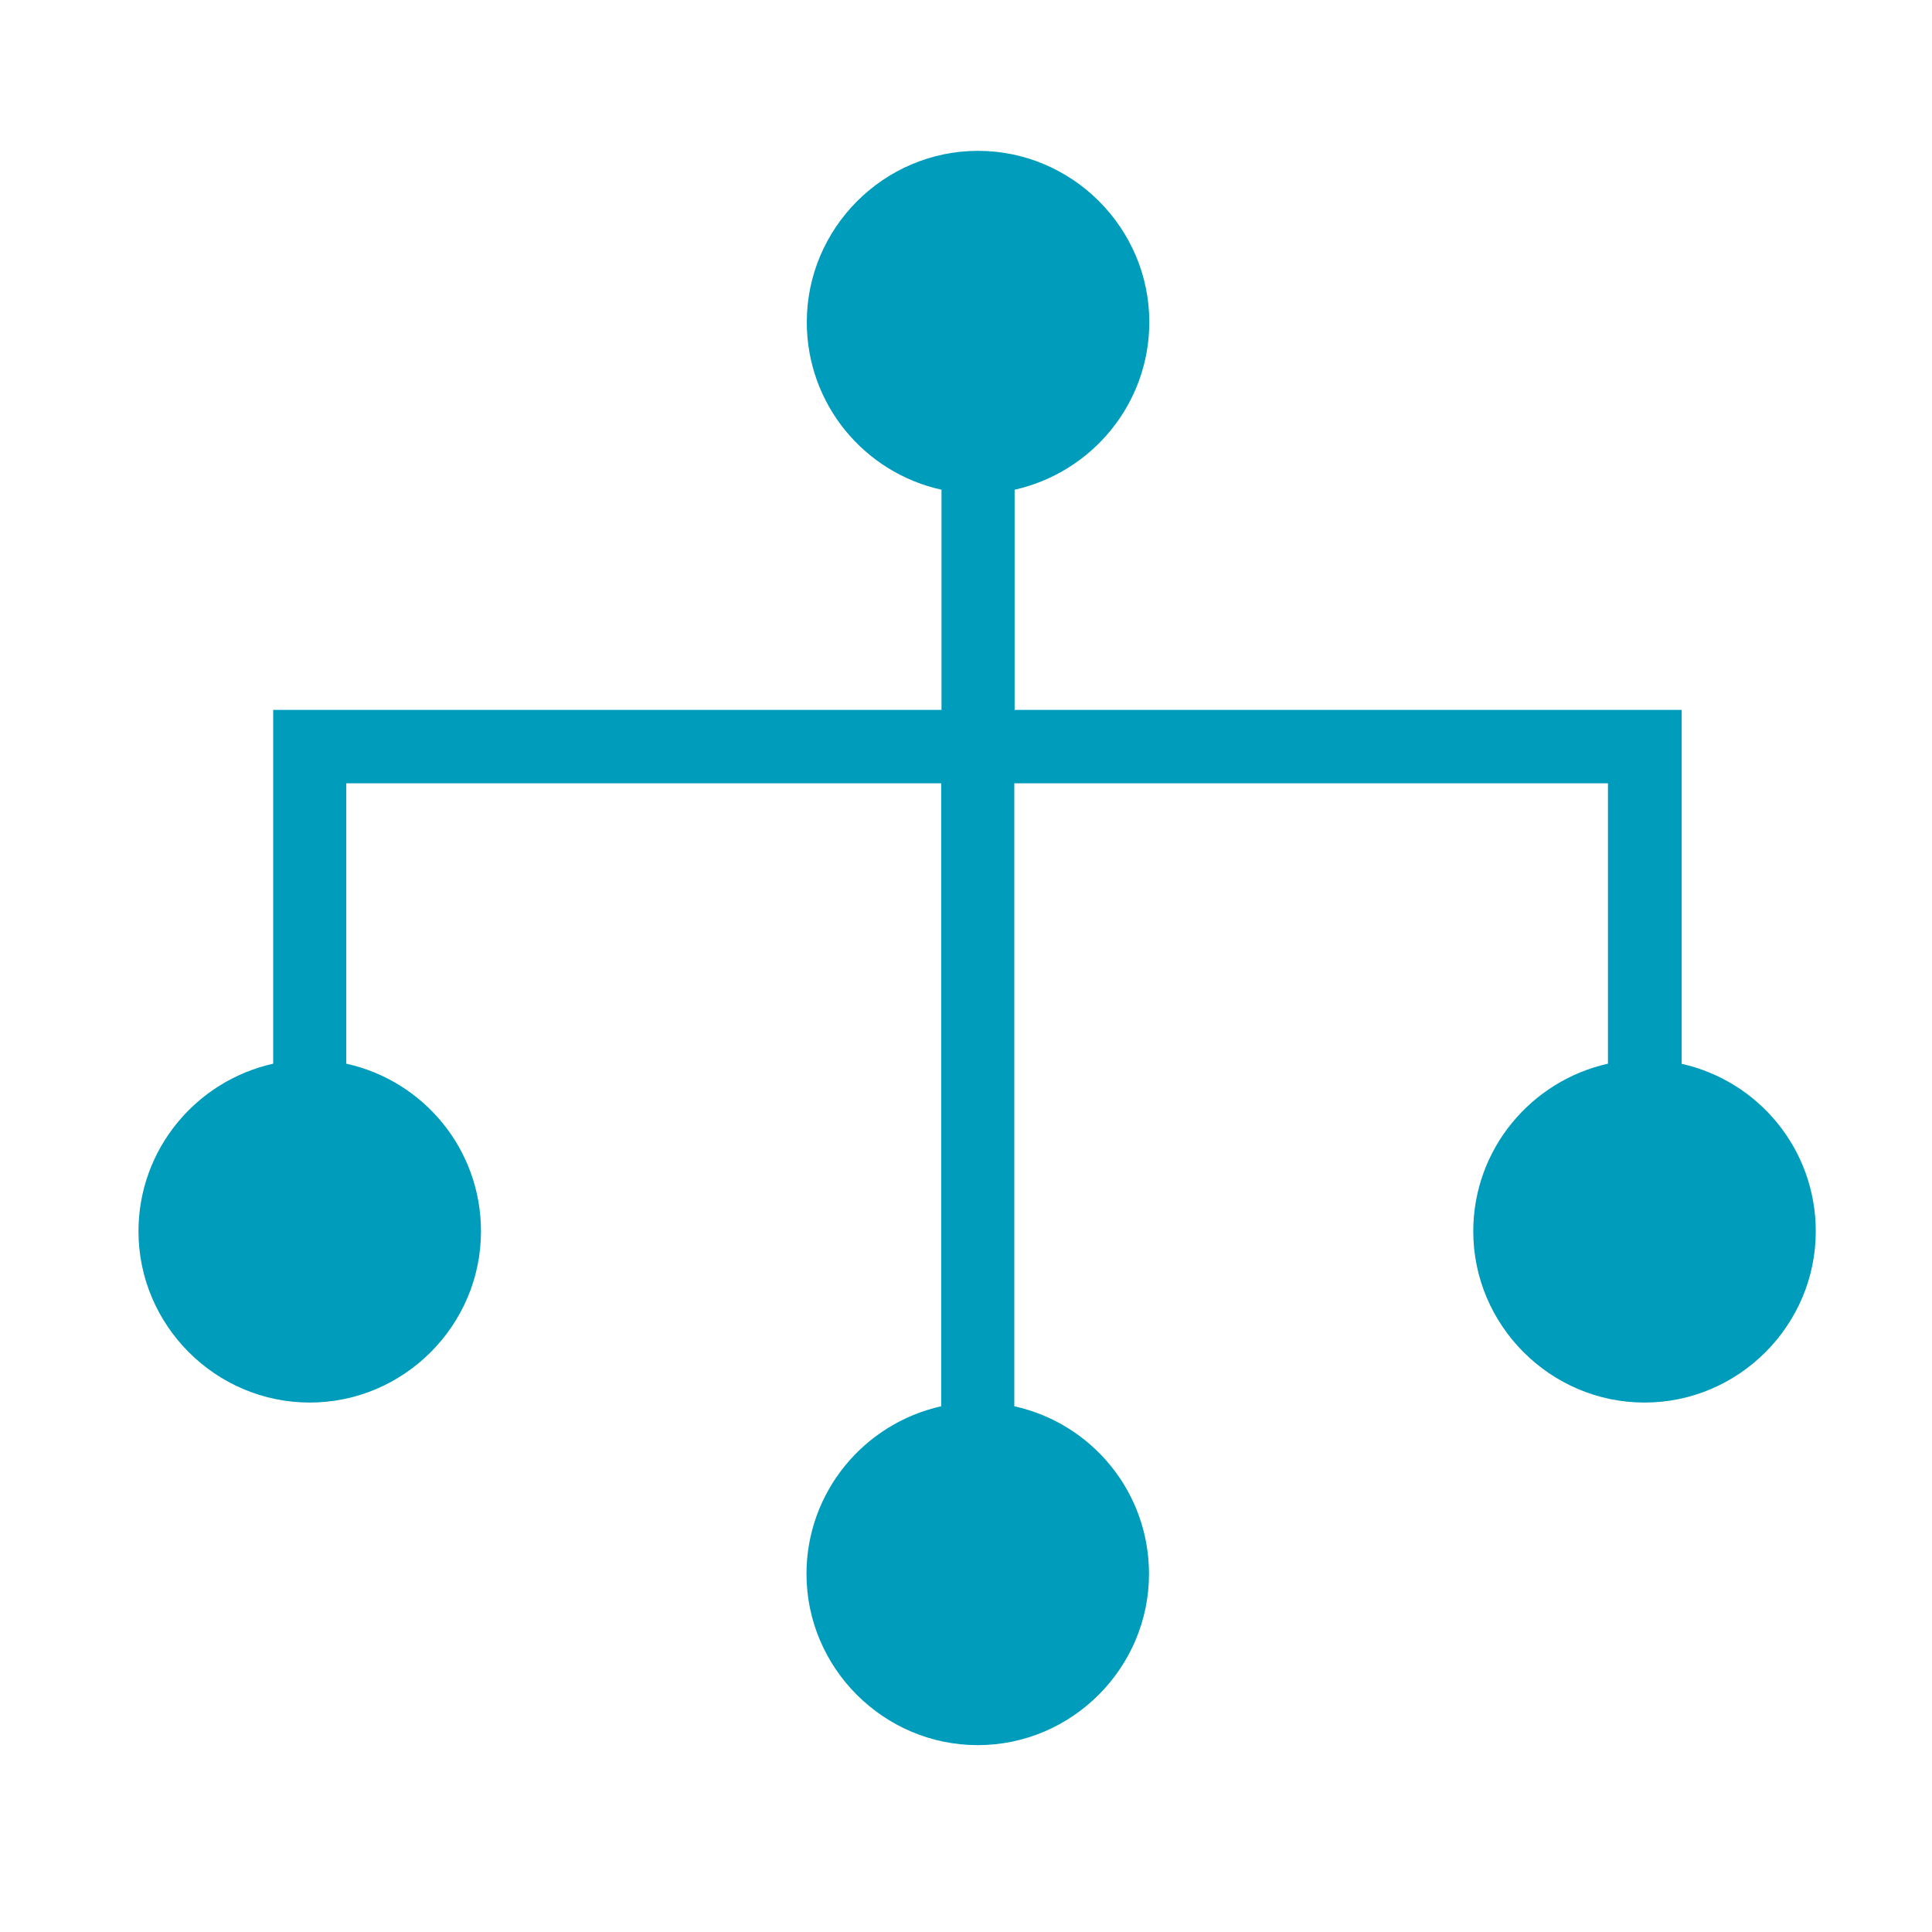
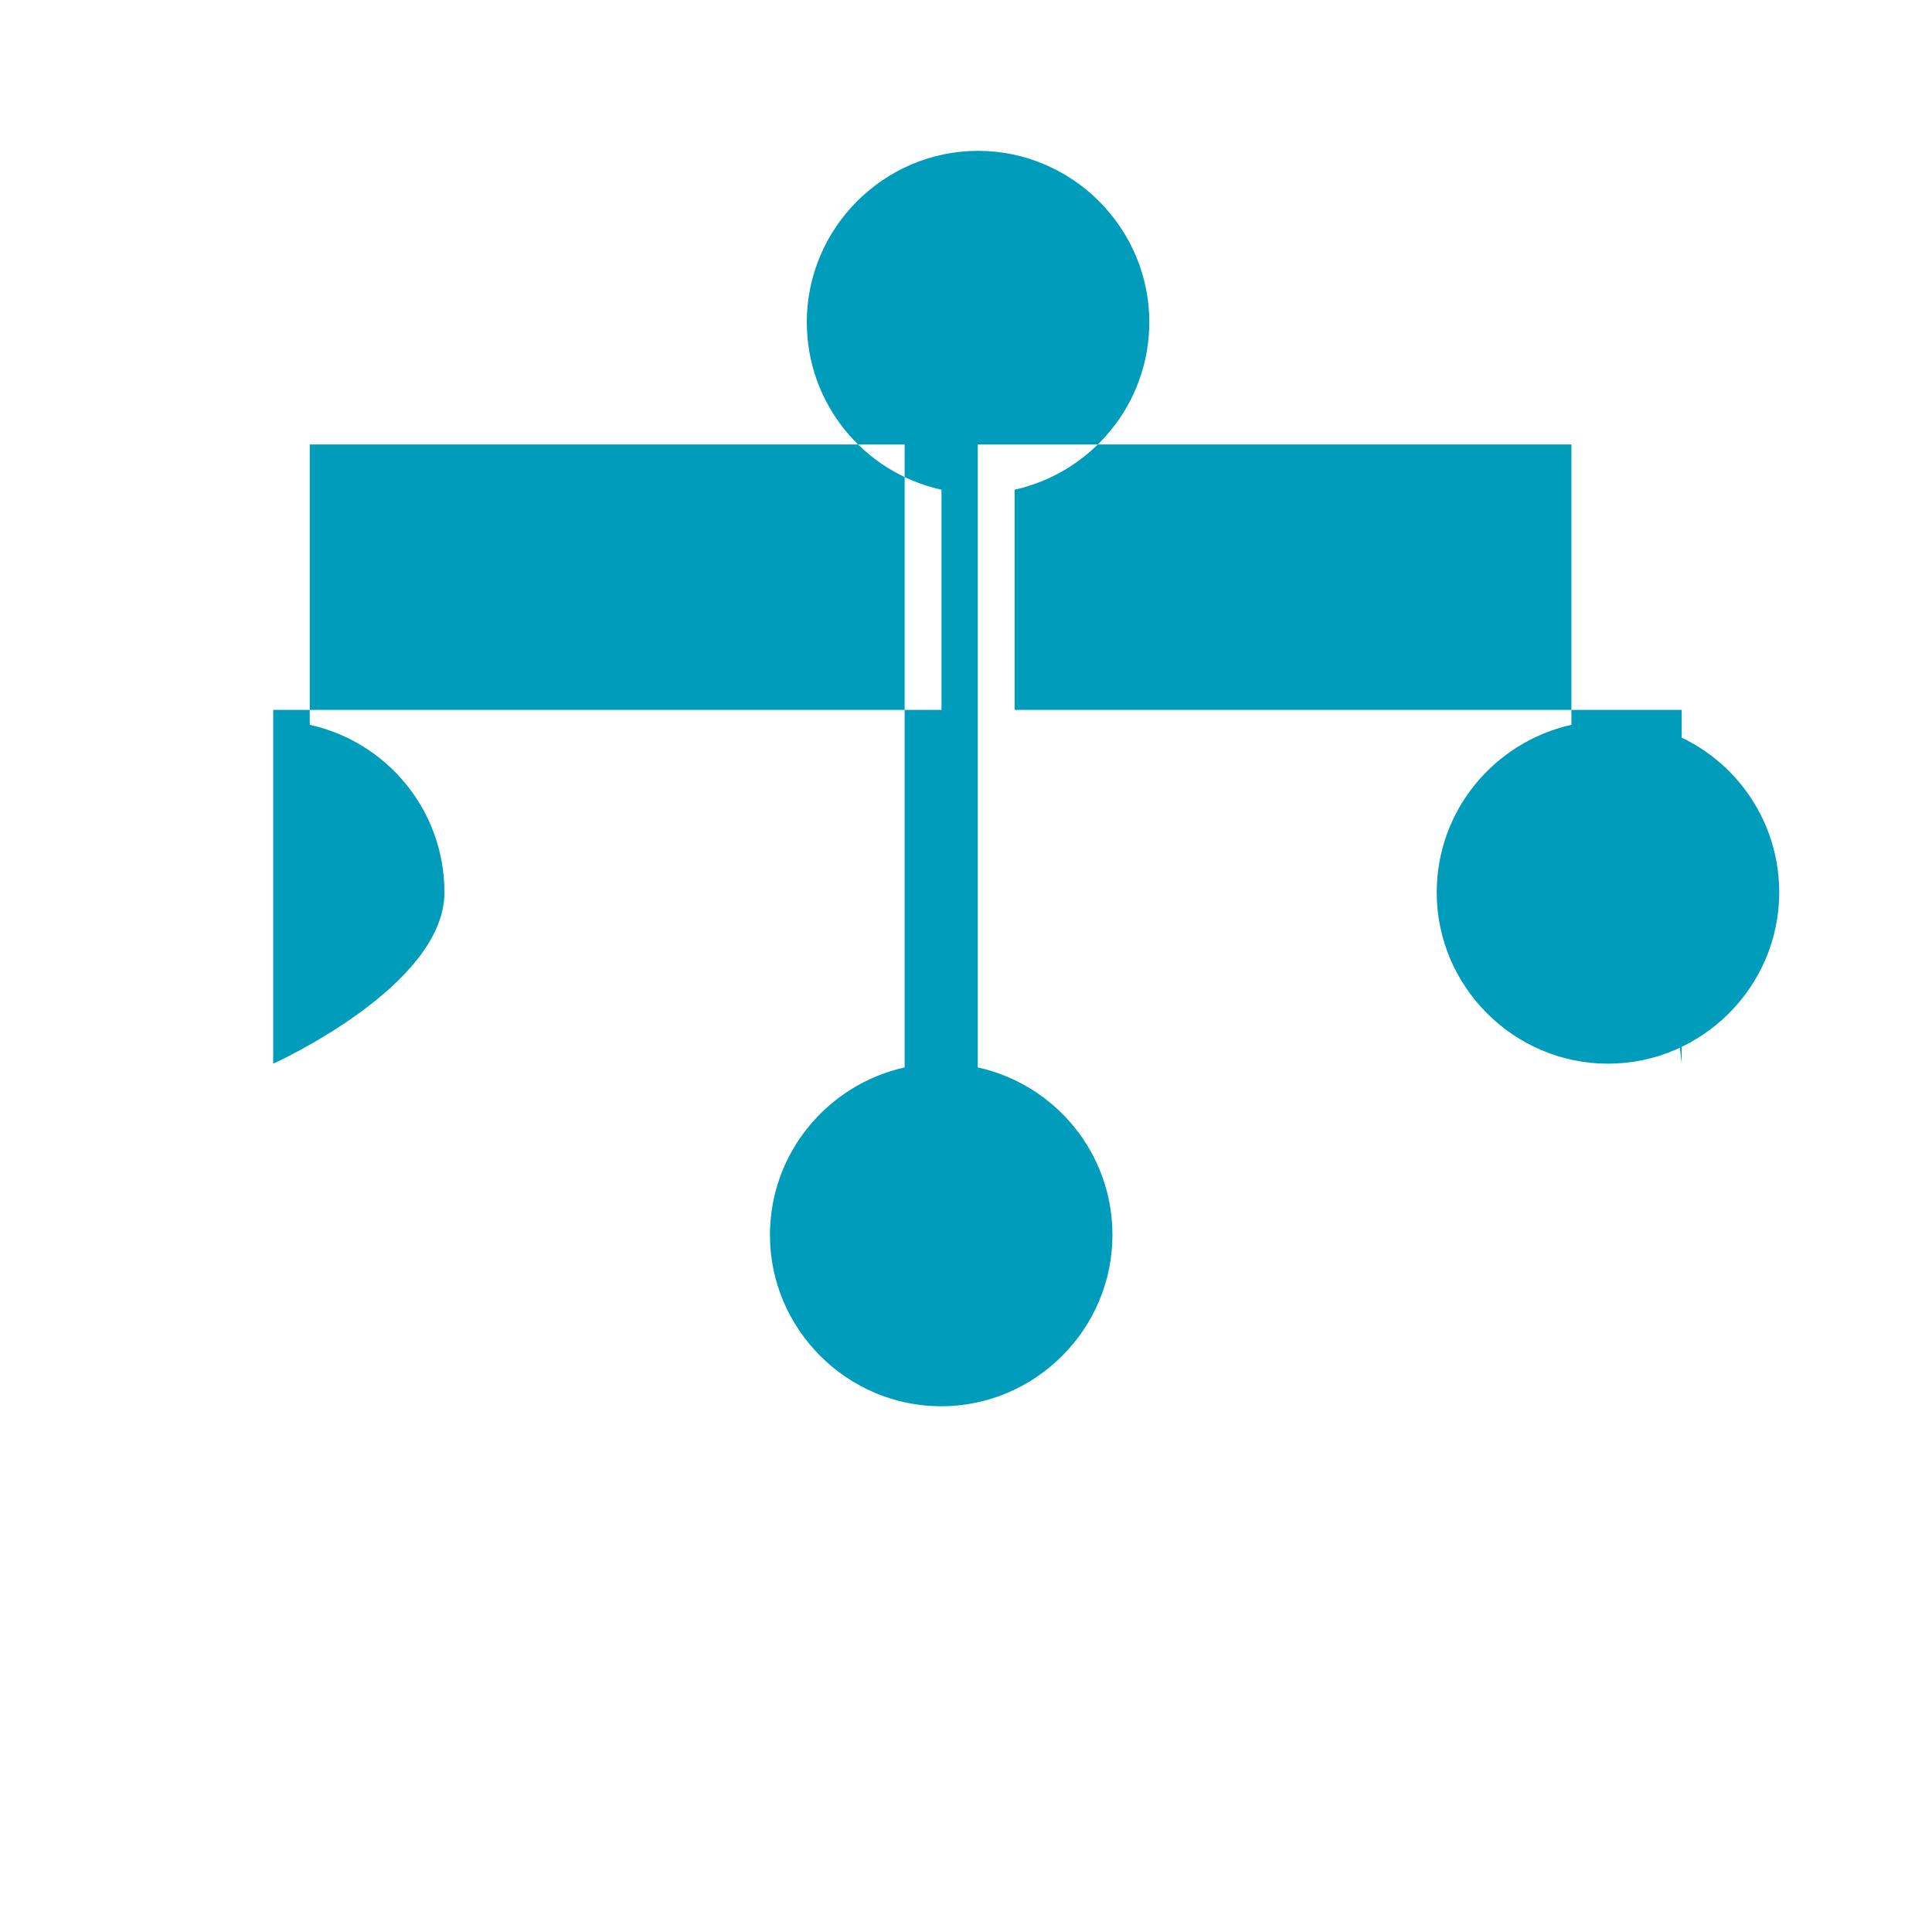
<svg xmlns="http://www.w3.org/2000/svg" id="uuid-606577e2-0861-460e-9fb7-858f9e1f553a" width="250" height="250" viewBox="0 0 250 250">
  <defs>
    <style>.uuid-2ce040da-2907-49e1-80c0-fafb409e2149{fill:#009cbc;}</style>
  </defs>
-   <path class="uuid-2ce040da-2907-49e1-80c0-fafb409e2149" d="M217.61,137.64v-45.78h-86.32v-28.49c9.98-2.23,17.43-11.1,17.43-21.69,0-12.18-9.98-22.16-22.16-22.16s-22.16,9.98-22.16,22.16c0,10.63,7.44,19.49,17.43,21.69v28.49H35.35v45.78c-9.98,2.23-17.43,11.1-17.43,21.69,0,12.18,9.98,22.16,22.16,22.16s22.16-9.98,22.16-22.16c0-10.63-7.44-19.49-17.43-21.69v-36.28h76.98v80.61c-9.98,2.23-17.43,11.1-17.43,21.69,0,12.18,9.98,22.16,22.16,22.16s22.16-9.98,22.16-22.16c0-10.63-7.44-19.49-17.43-21.69v-80.61h76.82v36.28c-9.98,2.23-17.43,11.1-17.43,21.69,0,12.18,9.98,22.16,22.16,22.16s22.16-9.98,22.16-22.16c0-10.63-7.44-19.49-17.43-21.69h.03Z" />
+   <path class="uuid-2ce040da-2907-49e1-80c0-fafb409e2149" d="M217.61,137.64v-45.78h-86.32v-28.49c9.98-2.23,17.43-11.1,17.43-21.69,0-12.18-9.98-22.16-22.16-22.16s-22.16,9.98-22.16,22.16c0,10.63,7.44,19.49,17.43,21.69v28.49H35.35v45.78s22.16-9.98,22.16-22.16c0-10.63-7.44-19.49-17.43-21.69v-36.28h76.98v80.61c-9.98,2.23-17.43,11.1-17.43,21.69,0,12.18,9.98,22.16,22.16,22.16s22.16-9.98,22.16-22.16c0-10.63-7.44-19.49-17.43-21.69v-80.61h76.82v36.28c-9.98,2.23-17.43,11.1-17.43,21.69,0,12.18,9.98,22.16,22.16,22.16s22.16-9.98,22.16-22.16c0-10.63-7.44-19.49-17.43-21.69h.03Z" />
</svg>